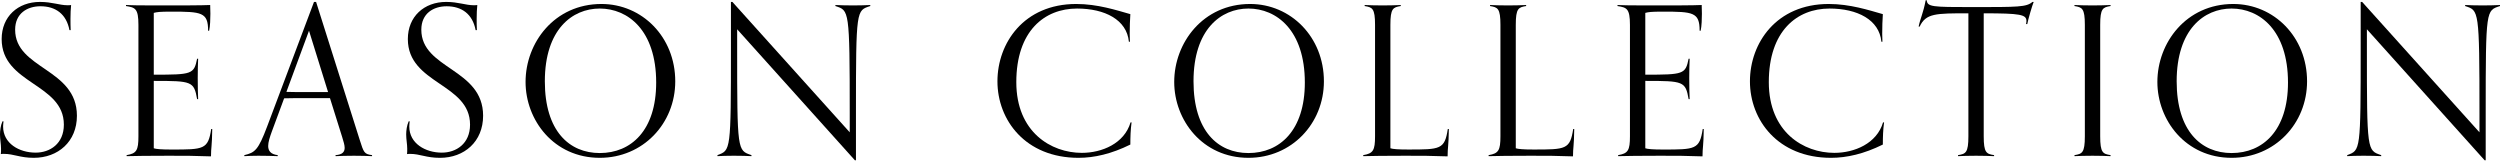
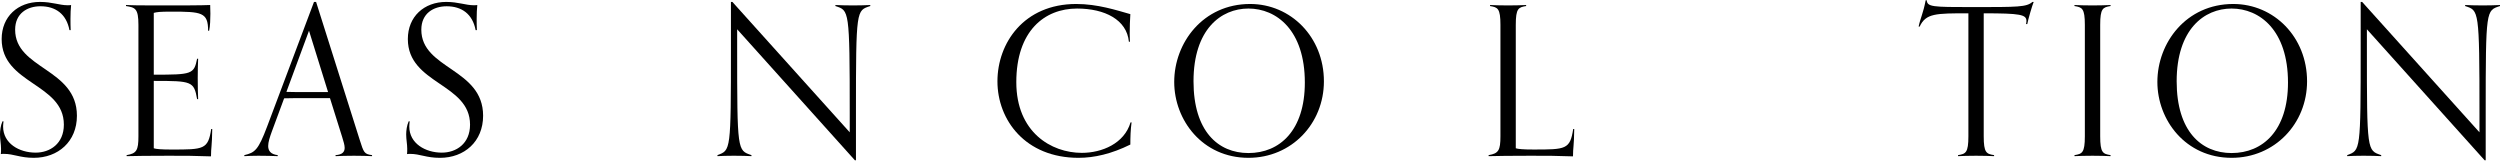
<svg xmlns="http://www.w3.org/2000/svg" version="1.1" id="レイヤー_1" x="0px" y="0px" viewBox="0 0 218 14" style="enable-background:new 0 0 218 14;" xml:space="preserve">
  <g>
    <path d="M0.307,10.58c-0.018,0.163-0.036,0.308-0.036,0.452c0,1.482,1.41,2.278,2.839,2.278   c1.247,0,2.459-0.777,2.459-2.44c0-3.616-5.424-3.526-5.424-7.467c0-1.952,1.41-3.236,3.344-3.236   c1.049,0,1.7,0.29,2.405,0.29c0.108,0,0.199,0,0.307-0.018C6.164,0.817,6.146,1.142,6.146,1.631   c0,0.271,0,0.723,0.018,0.994H6.056C5.785,1.215,4.845,0.546,3.525,0.546   c-1.139,0-2.205,0.614-2.205,2.043c0,3.453,5.387,3.363,5.387,7.503c0,2.26-1.645,3.67-3.76,3.67   c-1.212,0-1.736-0.344-2.603-0.344c-0.109,0-0.163,0-0.272,0.018   c0.018-0.09,0.018-0.308,0.018-0.47C0.09,12.55,0,12.171,0,11.719   c0-0.326,0.054-0.778,0.216-1.139H0.307z" />
    <path d="M18.508,11.249c-0.018,1.519-0.109,1.591-0.109,2.386c-1.682-0.054-2.042-0.054-3.724-0.054   c-1.374,0-3.255,0.018-3.634,0.036v-0.09c0.867-0.145,1.03-0.416,1.03-1.645V2.173   c0-1.446-0.289-1.519-1.084-1.645V0.437c0.362,0.018,1.013,0.036,2.314,0.036   c2.766,0,4.213,0,5.027-0.036c0,0.127,0.018,0.47,0.018,0.759c0,0.398-0.018,1.103-0.109,1.482h-0.09   c0-1.609-0.561-1.663-3.219-1.663c-1.013,0-1.247,0.036-1.519,0.109v5.388   c3.327,0,3.508-0.036,3.779-1.393h0.09c-0.018,0.561-0.036,0.94-0.036,1.682   c0,0.958,0.018,1.229,0.036,1.844h-0.09c-0.272-1.555-0.453-1.591-3.779-1.591v5.876   c0.199,0.072,0.687,0.109,1.537,0.109c2.82,0,3.2,0,3.471-1.79H18.508z" />
    <path d="M32.442,13.617c-0.38-0.018-0.958-0.036-1.572-0.036c-0.669,0-1.212,0.018-1.61,0.036   v-0.09c0.597-0.036,0.795-0.29,0.795-0.633c0-0.253-0.108-0.579-0.216-0.94l-1.067-3.399H26.693   c-0.651,0-1.283,0-1.917,0.018l-1.084,2.929c-0.163,0.452-0.307,0.886-0.307,1.229   c0,0.416,0.217,0.724,0.832,0.796v0.09c-0.398-0.018-1.013-0.036-1.682-0.036   c-0.614,0-0.85,0.018-1.23,0.036v-0.09c0.923-0.217,1.212-0.434,1.989-2.495l4.087-10.866h0.181   l3.797,12.005c0.361,1.139,0.397,1.266,1.084,1.356V13.617z M26.945,2.679l-1.971,5.333   c0.579,0.018,1.139,0.018,1.718,0.018h1.916L26.945,2.679z" />
    <path d="M35.726,10.58c-0.018,0.163-0.036,0.308-0.036,0.452c0,1.482,1.411,2.278,2.839,2.278   c1.248,0,2.459-0.777,2.459-2.44c0-3.616-5.424-3.526-5.424-7.467c0-1.952,1.411-3.236,3.345-3.236   c1.049,0,1.7,0.29,2.404,0.29c0.109,0,0.199,0,0.308-0.018   c-0.036,0.379-0.055,0.705-0.055,1.193c0,0.271,0,0.723,0.018,0.994h-0.109   c-0.271-1.41-1.211-2.079-2.53-2.079c-1.139,0-2.206,0.614-2.206,2.043   c0,3.453,5.388,3.363,5.388,7.503c0,2.26-1.646,3.67-3.761,3.67   c-1.211,0-1.735-0.344-2.603-0.344c-0.108,0-0.163,0-0.271,0.018   c0.018-0.09,0.018-0.308,0.018-0.47c0-0.416-0.091-0.795-0.091-1.247   c0-0.326,0.055-0.778,0.217-1.139H35.726z" />
-     <path d="M45.829,7.145c0-3.417,2.512-6.798,6.617-6.798c3.543,0,6.436,2.875,6.436,6.744   c0,3.688-2.82,6.671-6.582,6.671C48.287,13.762,45.829,10.472,45.829,7.145z M57.219,7.199   c0-4.574-2.477-6.454-4.918-6.454c-2.404,0-4.791,1.826-4.791,6.346   c0,4.357,2.151,6.255,4.791,6.255C55.031,13.346,57.219,11.375,57.219,7.199z" />
    <path d="M74.55,13.979L64.28,2.552v1.627c0,9.039,0.018,8.931,1.247,9.347v0.09   c-0.397-0.018-0.867-0.036-1.536-0.036c-0.615,0-1.049,0.018-1.429,0.036v-0.09   c1.157-0.434,1.175-0.325,1.175-9.365V0.166h0.126l10.234,11.372V9.929   c0-9.148-0.055-9.004-1.248-9.401V0.437c0.398,0.018,0.868,0.036,1.537,0.036   c0.614,0,1.121-0.018,1.501-0.036v0.09c-1.212,0.398-1.248,0.253-1.248,9.293v4.158H74.55z" />
    <path d="M98.674,10.67c-0.09,0.651-0.108,1.284-0.108,1.935c-1.645,0.814-3.146,1.157-4.52,1.157   c-4.628,0-7.069-3.29-7.069-6.671c0-3.327,2.296-6.744,6.87-6.744   c1.862,0,3.508,0.543,4.719,0.886c-0.036,0.47-0.055,1.175-0.055,1.718   c0,0.307,0.018,0.56,0.018,0.687h-0.09c-0.181-1.916-2.098-2.893-4.52-2.893   c-2.839,0-5.297,1.953-5.297,6.419c0,4.357,3.038,6.165,5.713,6.165c1.754,0,3.707-0.814,4.249-2.658   H98.674z" />
    <path d="M102.392,7.145c0-3.417,2.513-6.798,6.617-6.798c3.543,0,6.436,2.875,6.436,6.744   c0,3.688-2.82,6.671-6.581,6.671C104.851,13.762,102.392,10.472,102.392,7.145z M113.782,7.199   c0-4.574-2.477-6.454-4.917-6.454c-2.405,0-4.791,1.826-4.791,6.346   c0,4.357,2.151,6.255,4.791,6.255C111.595,13.346,113.782,11.375,113.782,7.199z" />
-     <path d="M126.34,11.249c-0.018,1.519-0.109,1.591-0.109,2.386c-1.681-0.054-2.042-0.054-3.724-0.054   c-1.374,0-3.254,0.018-3.634,0.036v-0.09c0.868-0.145,1.031-0.416,1.031-1.645V2.173   c0-1.446-0.235-1.537-0.904-1.645V0.437c0.398,0.018,0.904,0.036,1.573,0.036   c0.614,0,1.192-0.018,1.572-0.036v0.09c-0.669,0.109-0.903,0.199-0.903,1.645v10.757   c0.198,0.072,0.686,0.109,1.536,0.109c2.82,0,3.2,0,3.471-1.79H126.34z" />
    <path d="M137.274,11.249c-0.018,1.519-0.109,1.591-0.109,2.386c-1.681-0.054-2.042-0.054-3.724-0.054   c-1.374,0-3.254,0.018-3.634,0.036v-0.09c0.868-0.145,1.031-0.416,1.031-1.645V2.173   c0-1.446-0.235-1.537-0.904-1.645V0.437c0.398,0.018,0.904,0.036,1.573,0.036   c0.614,0,1.192-0.018,1.572-0.036v0.09c-0.669,0.109-0.903,0.199-0.903,1.645v10.757   c0.198,0.072,0.686,0.109,1.536,0.109c2.82,0,3.2,0,3.471-1.79H137.274z" />
-     <path d="M148.568,11.249c-0.018,1.519-0.109,1.591-0.109,2.386c-1.681-0.054-2.042-0.054-3.724-0.054   c-1.374,0-3.254,0.018-3.634,0.036v-0.09c0.868-0.145,1.031-0.416,1.031-1.645V2.173   c0-1.446-0.29-1.519-1.085-1.645V0.437c0.362,0.018,1.013,0.036,2.314,0.036   c2.767,0,4.213,0,5.027-0.036c0,0.127,0.018,0.47,0.018,0.759c0,0.398-0.018,1.103-0.109,1.482h-0.09   c0-1.609-0.561-1.663-3.219-1.663c-1.012,0-1.247,0.036-1.518,0.109v5.388   c3.327,0,3.507-0.036,3.778-1.393h0.09c-0.018,0.561-0.036,0.94-0.036,1.682   c0,0.958,0.018,1.229,0.036,1.844H147.248c-0.272-1.555-0.452-1.591-3.778-1.591v5.876   c0.198,0.072,0.686,0.109,1.536,0.109c2.82,0,3.2,0,3.471-1.79H148.568z" />
-     <path d="M164.292,10.67c-0.09,0.651-0.108,1.284-0.108,1.935c-1.645,0.814-3.146,1.157-4.52,1.157   c-4.628,0-7.069-3.29-7.069-6.671c0-3.327,2.296-6.744,6.87-6.744c1.862,0,3.508,0.543,4.719,0.886   c-0.036,0.47-0.055,1.175-0.055,1.718c0,0.307,0.018,0.56,0.018,0.687h-0.09   c-0.181-1.916-2.098-2.893-4.52-2.893c-2.839,0-5.297,1.953-5.297,6.419   c0,4.357,3.038,6.165,5.713,6.165c1.754,0,3.707-0.814,4.249-2.658H164.292z" />
    <path d="M173.885,13.617c-0.38-0.018-0.958-0.036-1.573-0.036c-0.668,0-1.174,0.018-1.572,0.036   v-0.09c0.669-0.109,0.904-0.199,0.904-1.645V1.16c-2.857,0-3.707,0-4.249,1.157h-0.09   c0.144-0.723,0.397-1.139,0.614-2.296h0.091c0.054,0.579,0.488,0.597,3.923,0.597   c4.086,0,4.773,0,5.297-0.452h0.108c-0.126,0.29-0.488,1.537-0.561,1.935h-0.108   c0.018-0.072,0.036-0.181,0.036-0.271c0-0.56-0.524-0.669-3.725-0.669v10.721   c0,1.446,0.235,1.537,0.904,1.645V13.617z" />
    <path d="M184.04,13.617c-0.379-0.018-0.958-0.036-1.572-0.036c-0.669,0-1.175,0.018-1.573,0.036   v-0.09c0.669-0.109,0.904-0.199,0.904-1.645V2.173c0-1.446-0.235-1.537-0.904-1.645V0.437   c0.398,0.018,0.904,0.036,1.573,0.036c0.614,0,1.193-0.018,1.572-0.036v0.09   c-0.669,0.109-0.903,0.199-0.903,1.645v9.709c0,1.446,0.234,1.537,0.903,1.645V13.617z" />
    <path d="M188.123,7.145c0-3.417,2.513-6.798,6.617-6.798c3.543,0,6.436,2.875,6.436,6.744   c0,3.688-2.82,6.671-6.581,6.671C190.582,13.762,188.123,10.472,188.123,7.145z M199.513,7.199   c0-4.574-2.477-6.454-4.917-6.454c-2.405,0-4.791,1.826-4.791,6.346   c0,4.357,2.151,6.255,4.791,6.255C197.325,13.346,199.513,11.375,199.513,7.199z" />
    <path d="M216.662,13.979L206.393,2.552v1.627c0,9.039,0.018,8.931,1.248,9.347v0.09   c-0.398-0.018-0.868-0.036-1.537-0.036c-0.614,0-1.049,0.018-1.428,0.036v-0.09   c1.157-0.434,1.175-0.325,1.175-9.365V0.166h0.126l10.233,11.372V9.929   c0-9.148-0.055-9.004-1.248-9.401V0.437c0.398,0.018,0.868,0.036,1.537,0.036   c0.614,0,1.121-0.018,1.501-0.036v0.09c-1.212,0.398-1.247,0.253-1.247,9.293v4.158H216.662z" />
  </g>
</svg>